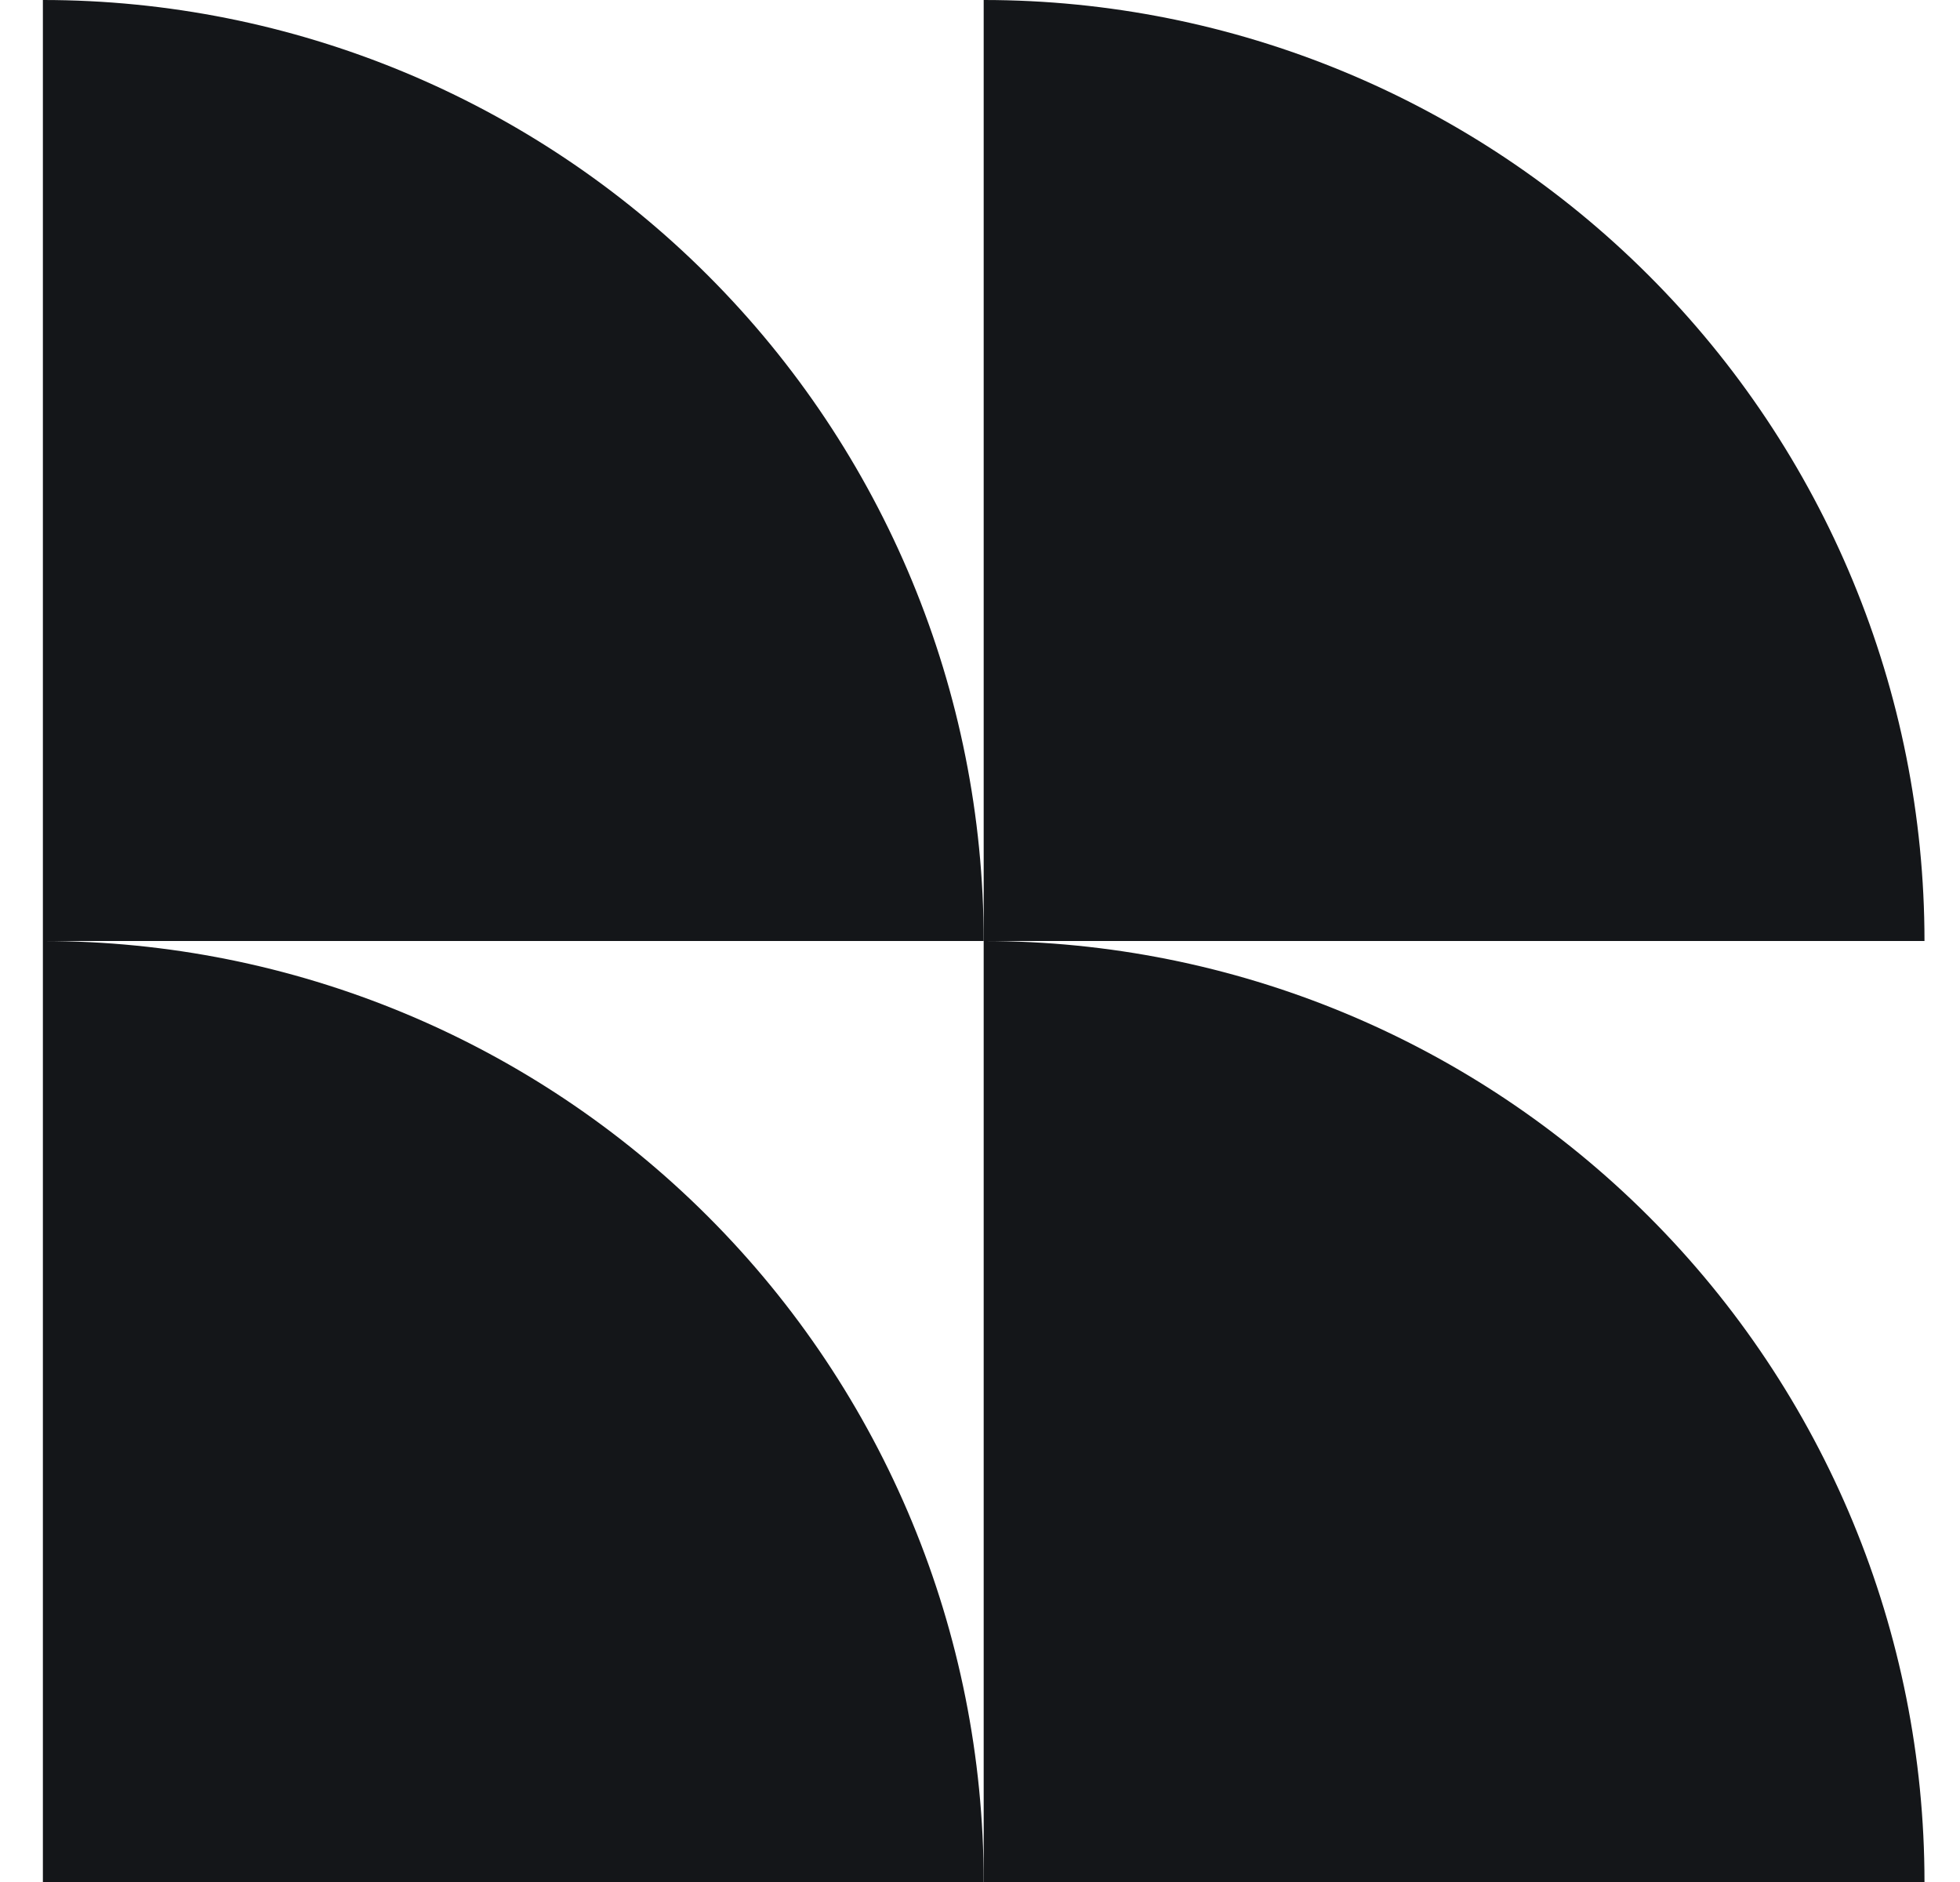
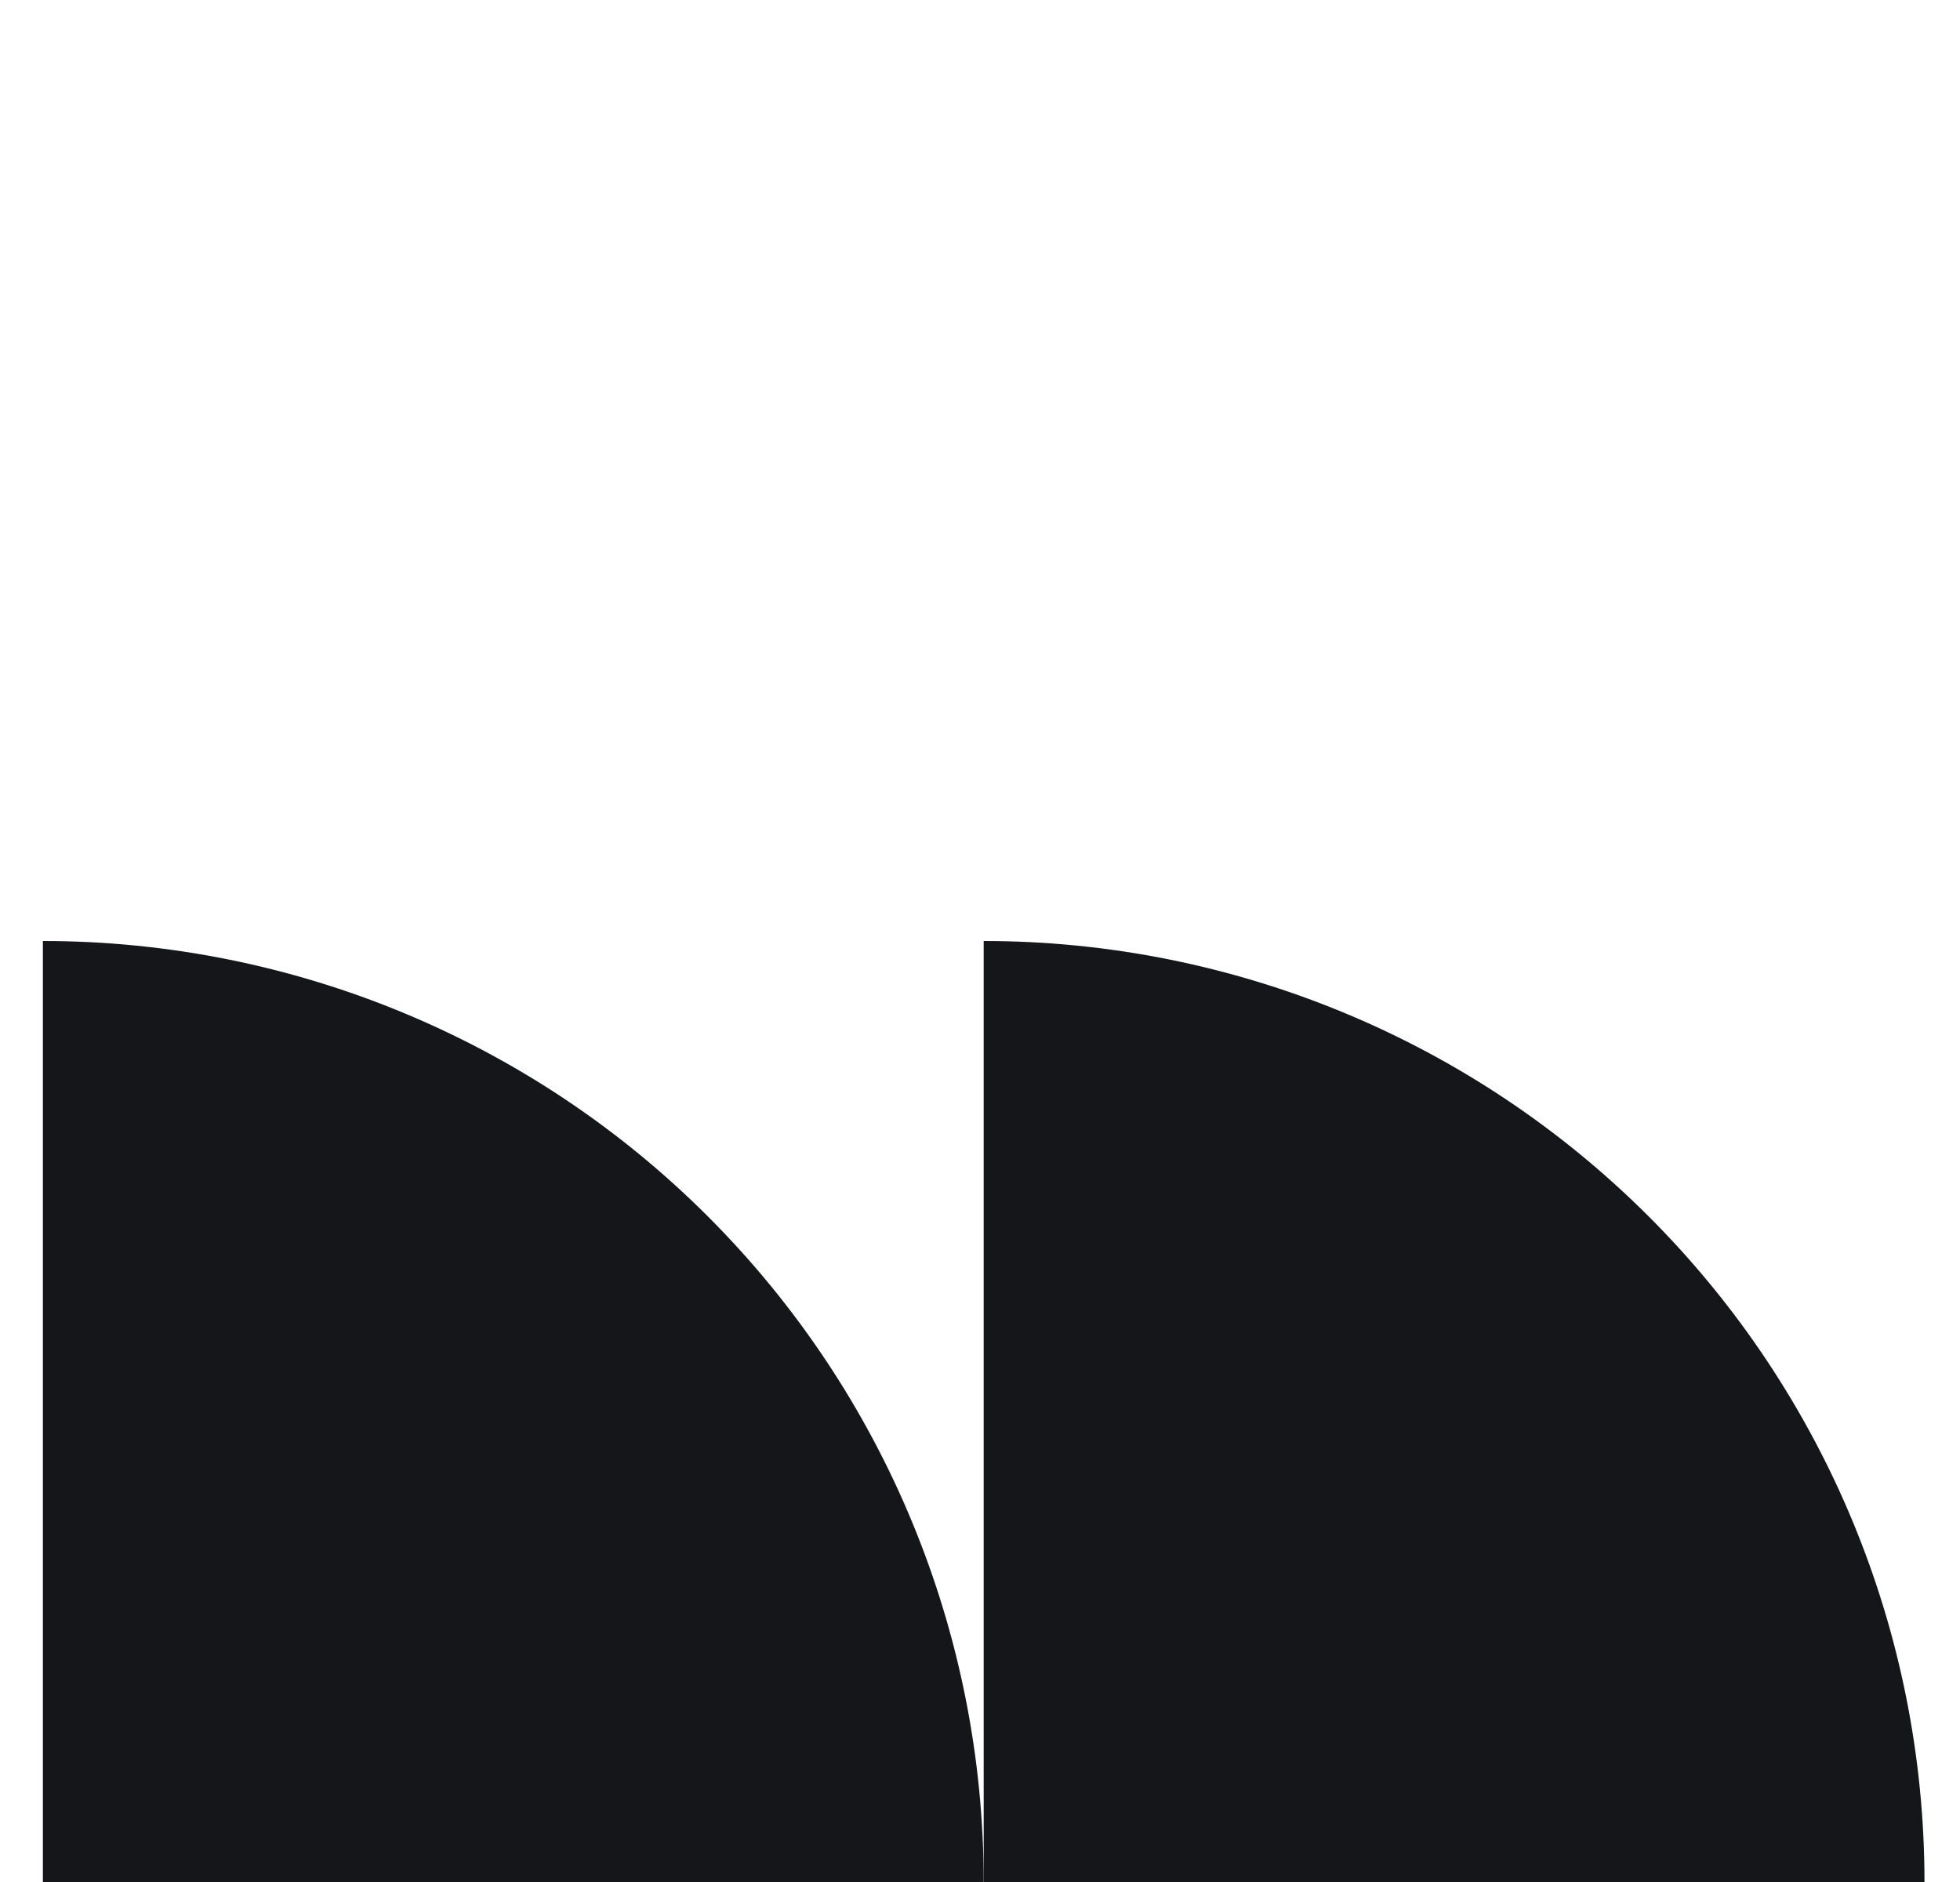
<svg xmlns="http://www.w3.org/2000/svg" width="25" height="24" viewBox="0 0 25 24" fill="none">
  <g clip-path="url(#clip0_9147_12842)">
    <path d="M0.547 12V24H12.547C12.547 20.817 11.282 17.765 9.032 15.515C6.782 13.264 3.73 12 0.547 12Z" fill="#141619" />
-     <path d="M24.547 24C24.547 20.817 23.283 17.765 21.032 15.515C18.782 13.264 15.73 12 12.547 12L12.547 24L24.547 24Z" fill="#141619" />
-     <path d="M0.547 0L0.547 12L12.547 12C12.547 8.818 11.282 5.765 9.032 3.515C6.782 1.264 3.729 0 0.547 0Z" fill="#141619" />
-     <path d="M24.547 12C24.547 8.817 23.283 5.765 21.032 3.515C18.782 1.264 15.73 0 12.547 0V12L24.547 12Z" fill="#141619" />
+     <path d="M24.547 24C24.547 20.817 23.283 17.765 21.032 15.515C18.782 13.264 15.73 12 12.547 12L12.547 24L24.547 24" fill="#141619" />
  </g>
  <defs>
    <clipPath id="clip0_9147_12842">
      <rect width="24" height="24" fill="white" transform="translate(0.547)" />
    </clipPath>
  </defs>
</svg>